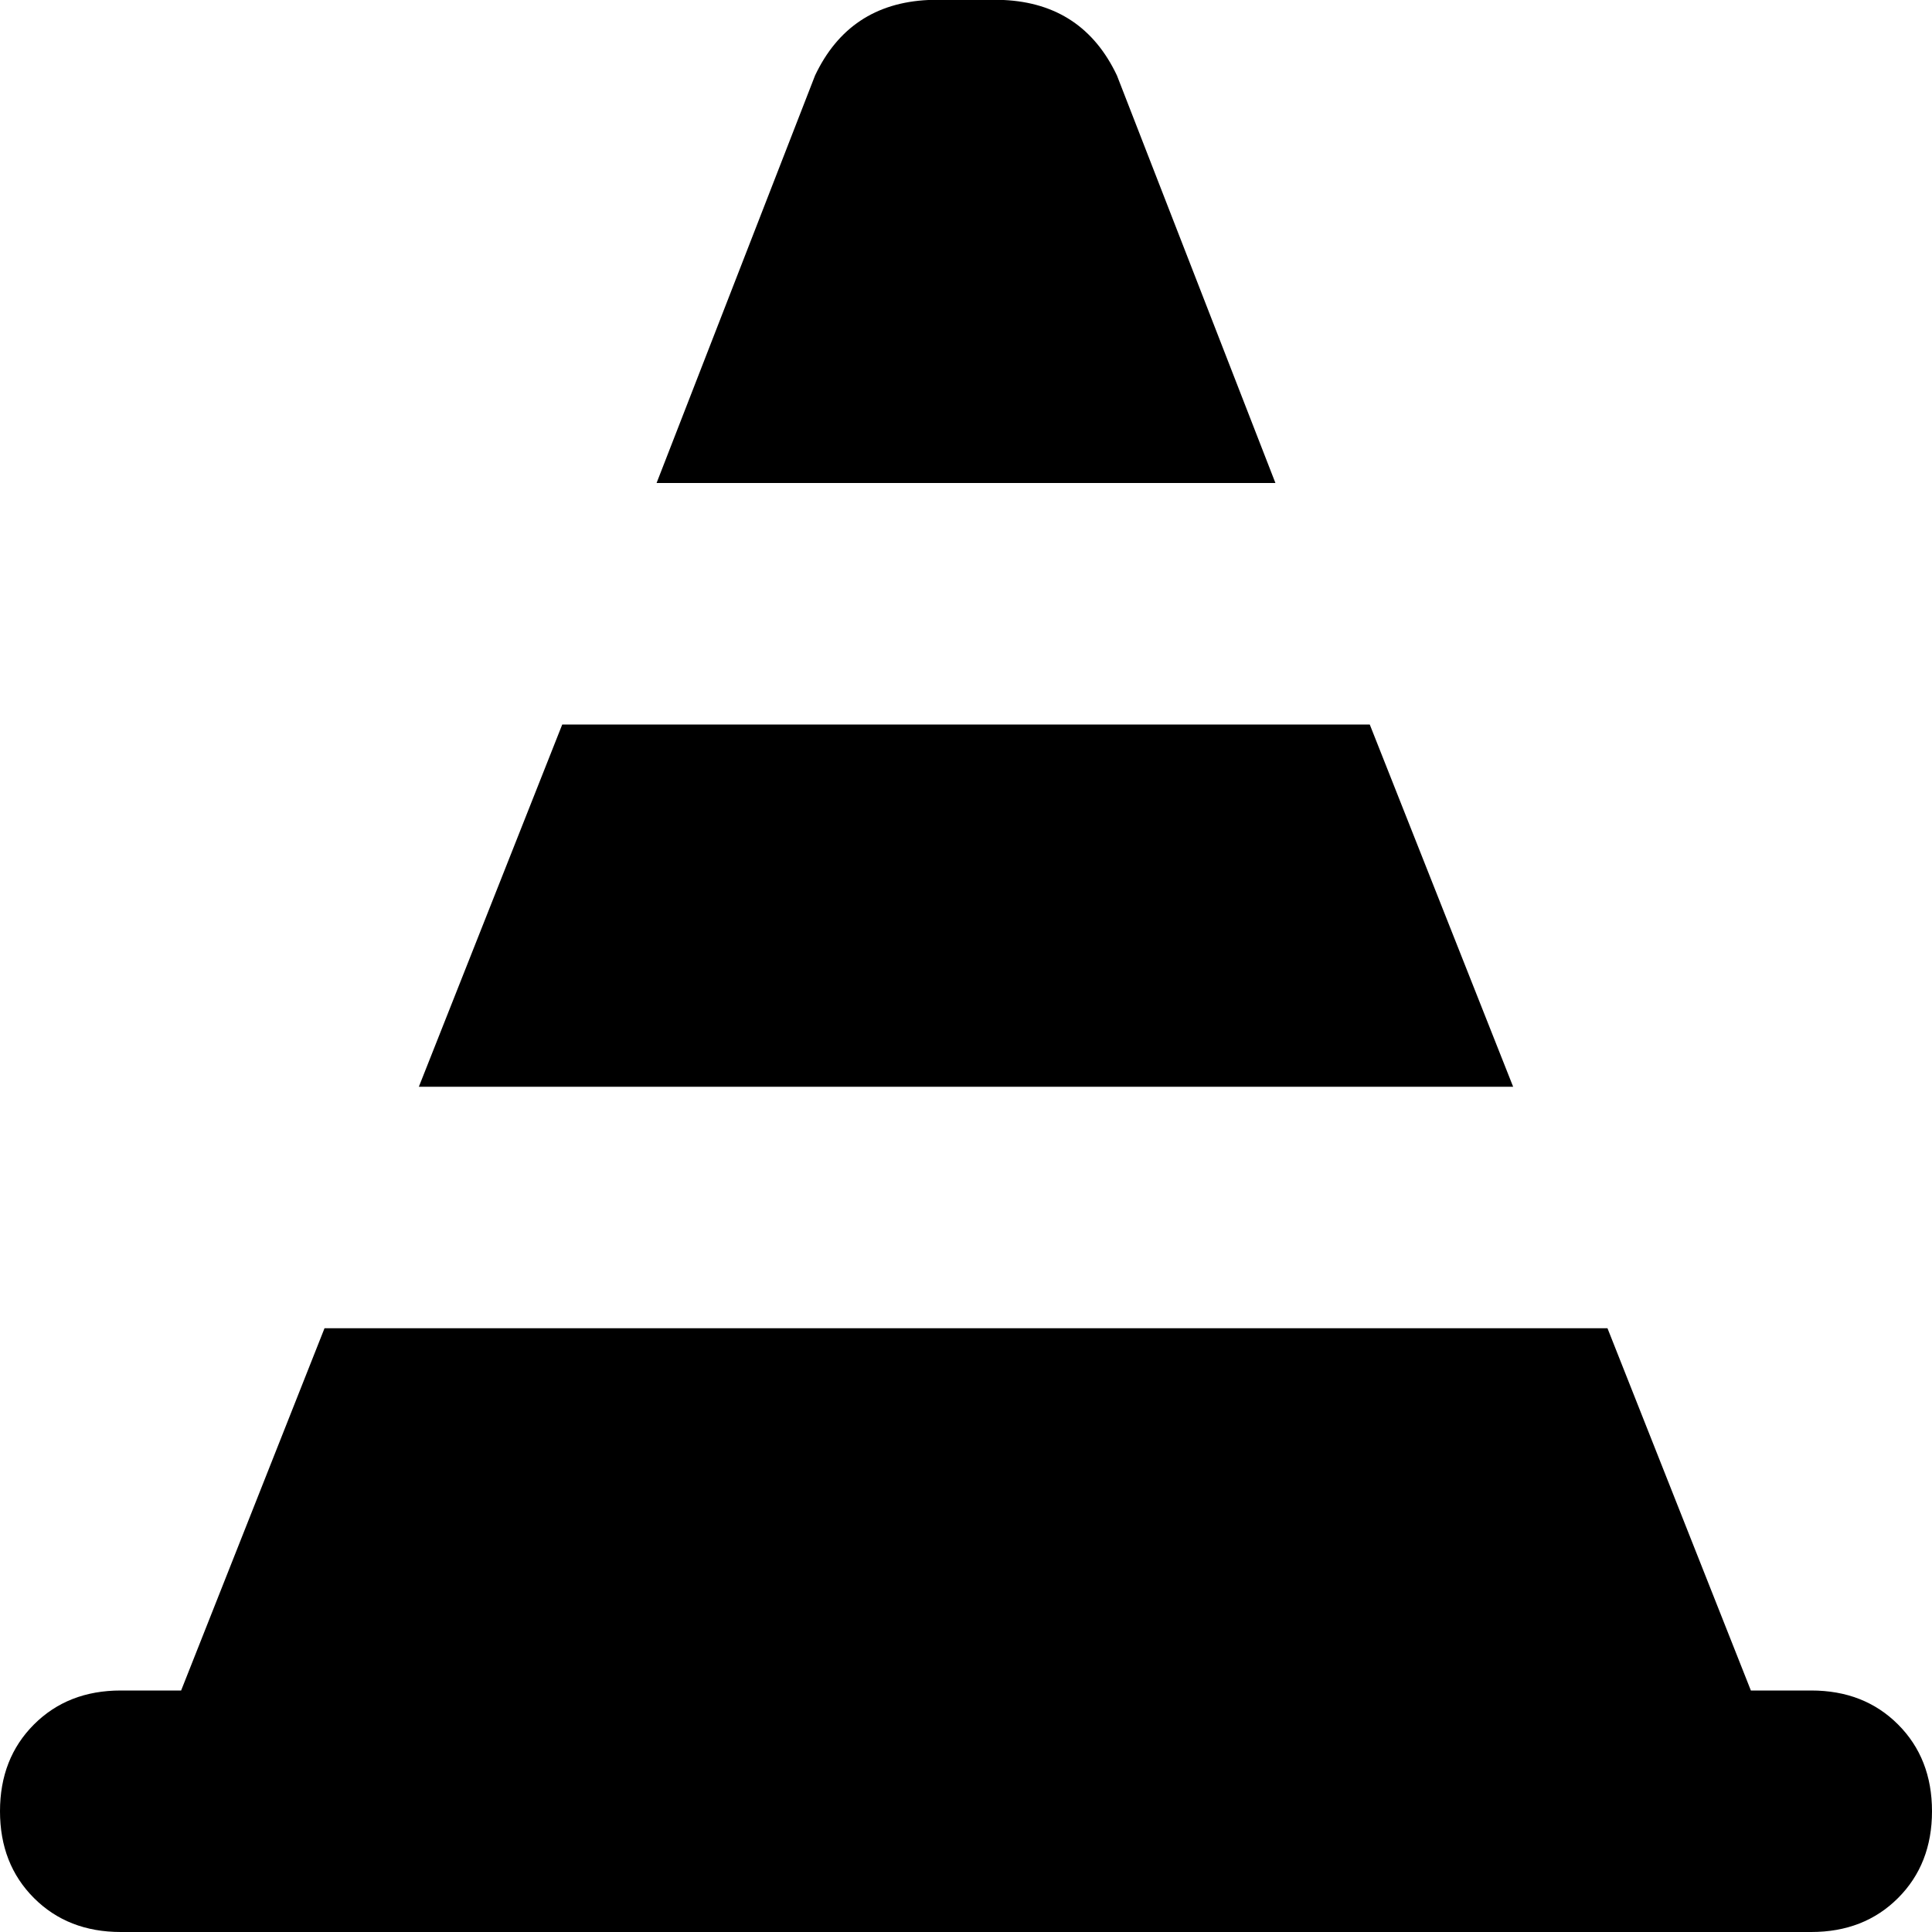
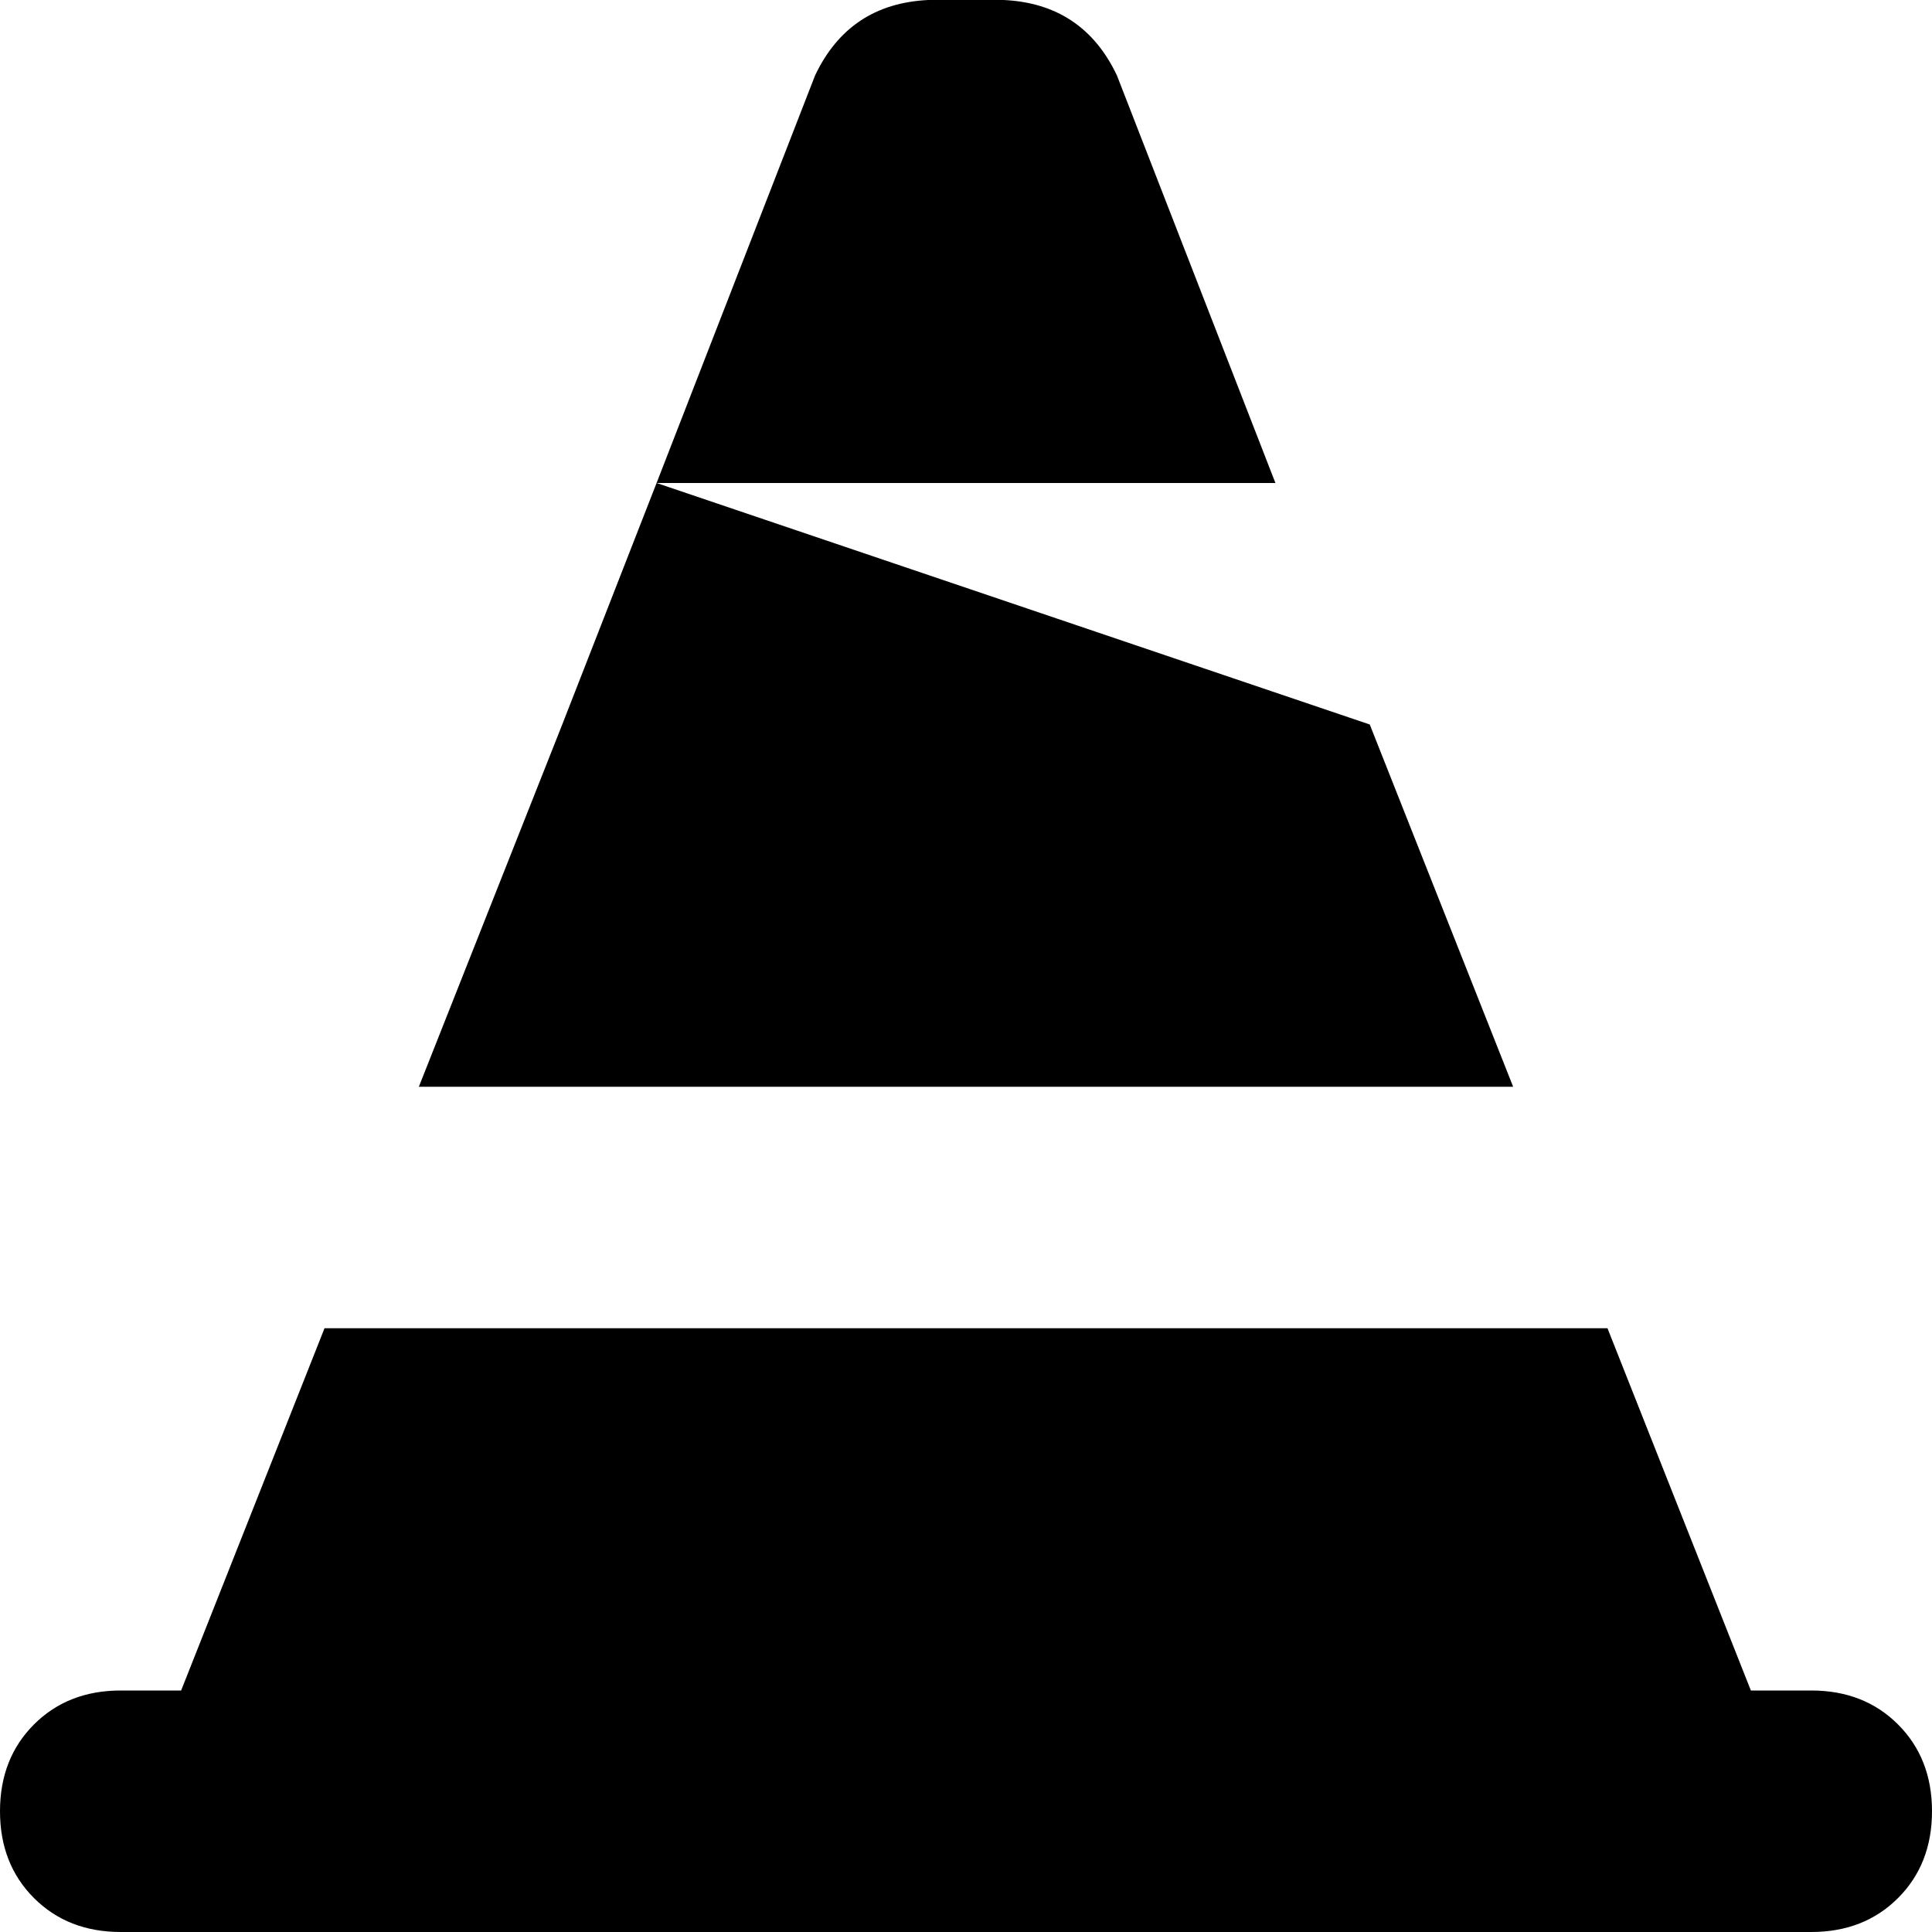
<svg xmlns="http://www.w3.org/2000/svg" viewBox="0 0 512 512">
-   <path d="M 174 128 L 216 20 L 174 128 L 216 20 Q 225 1 246 0 L 266 0 L 266 0 Q 287 1 296 20 L 338 128 L 338 128 L 174 128 L 174 128 Z M 149 192 L 363 192 L 149 192 L 363 192 L 401 288 L 401 288 L 111 288 L 111 288 L 149 192 L 149 192 Z M 48 448 L 86 352 L 48 448 L 86 352 L 426 352 L 426 352 L 464 448 L 464 448 L 480 448 L 480 448 Q 494 448 503 457 Q 512 466 512 480 Q 512 494 503 503 Q 494 512 480 512 L 32 512 L 32 512 Q 18 512 9 503 Q 0 494 0 480 Q 0 466 9 457 Q 18 448 32 448 L 48 448 L 48 448 Z" />
+   <path d="M 174 128 L 216 20 L 174 128 L 216 20 Q 225 1 246 0 L 266 0 L 266 0 Q 287 1 296 20 L 338 128 L 338 128 L 174 128 L 174 128 Z L 363 192 L 149 192 L 363 192 L 401 288 L 401 288 L 111 288 L 111 288 L 149 192 L 149 192 Z M 48 448 L 86 352 L 48 448 L 86 352 L 426 352 L 426 352 L 464 448 L 464 448 L 480 448 L 480 448 Q 494 448 503 457 Q 512 466 512 480 Q 512 494 503 503 Q 494 512 480 512 L 32 512 L 32 512 Q 18 512 9 503 Q 0 494 0 480 Q 0 466 9 457 Q 18 448 32 448 L 48 448 L 48 448 Z" />
</svg>